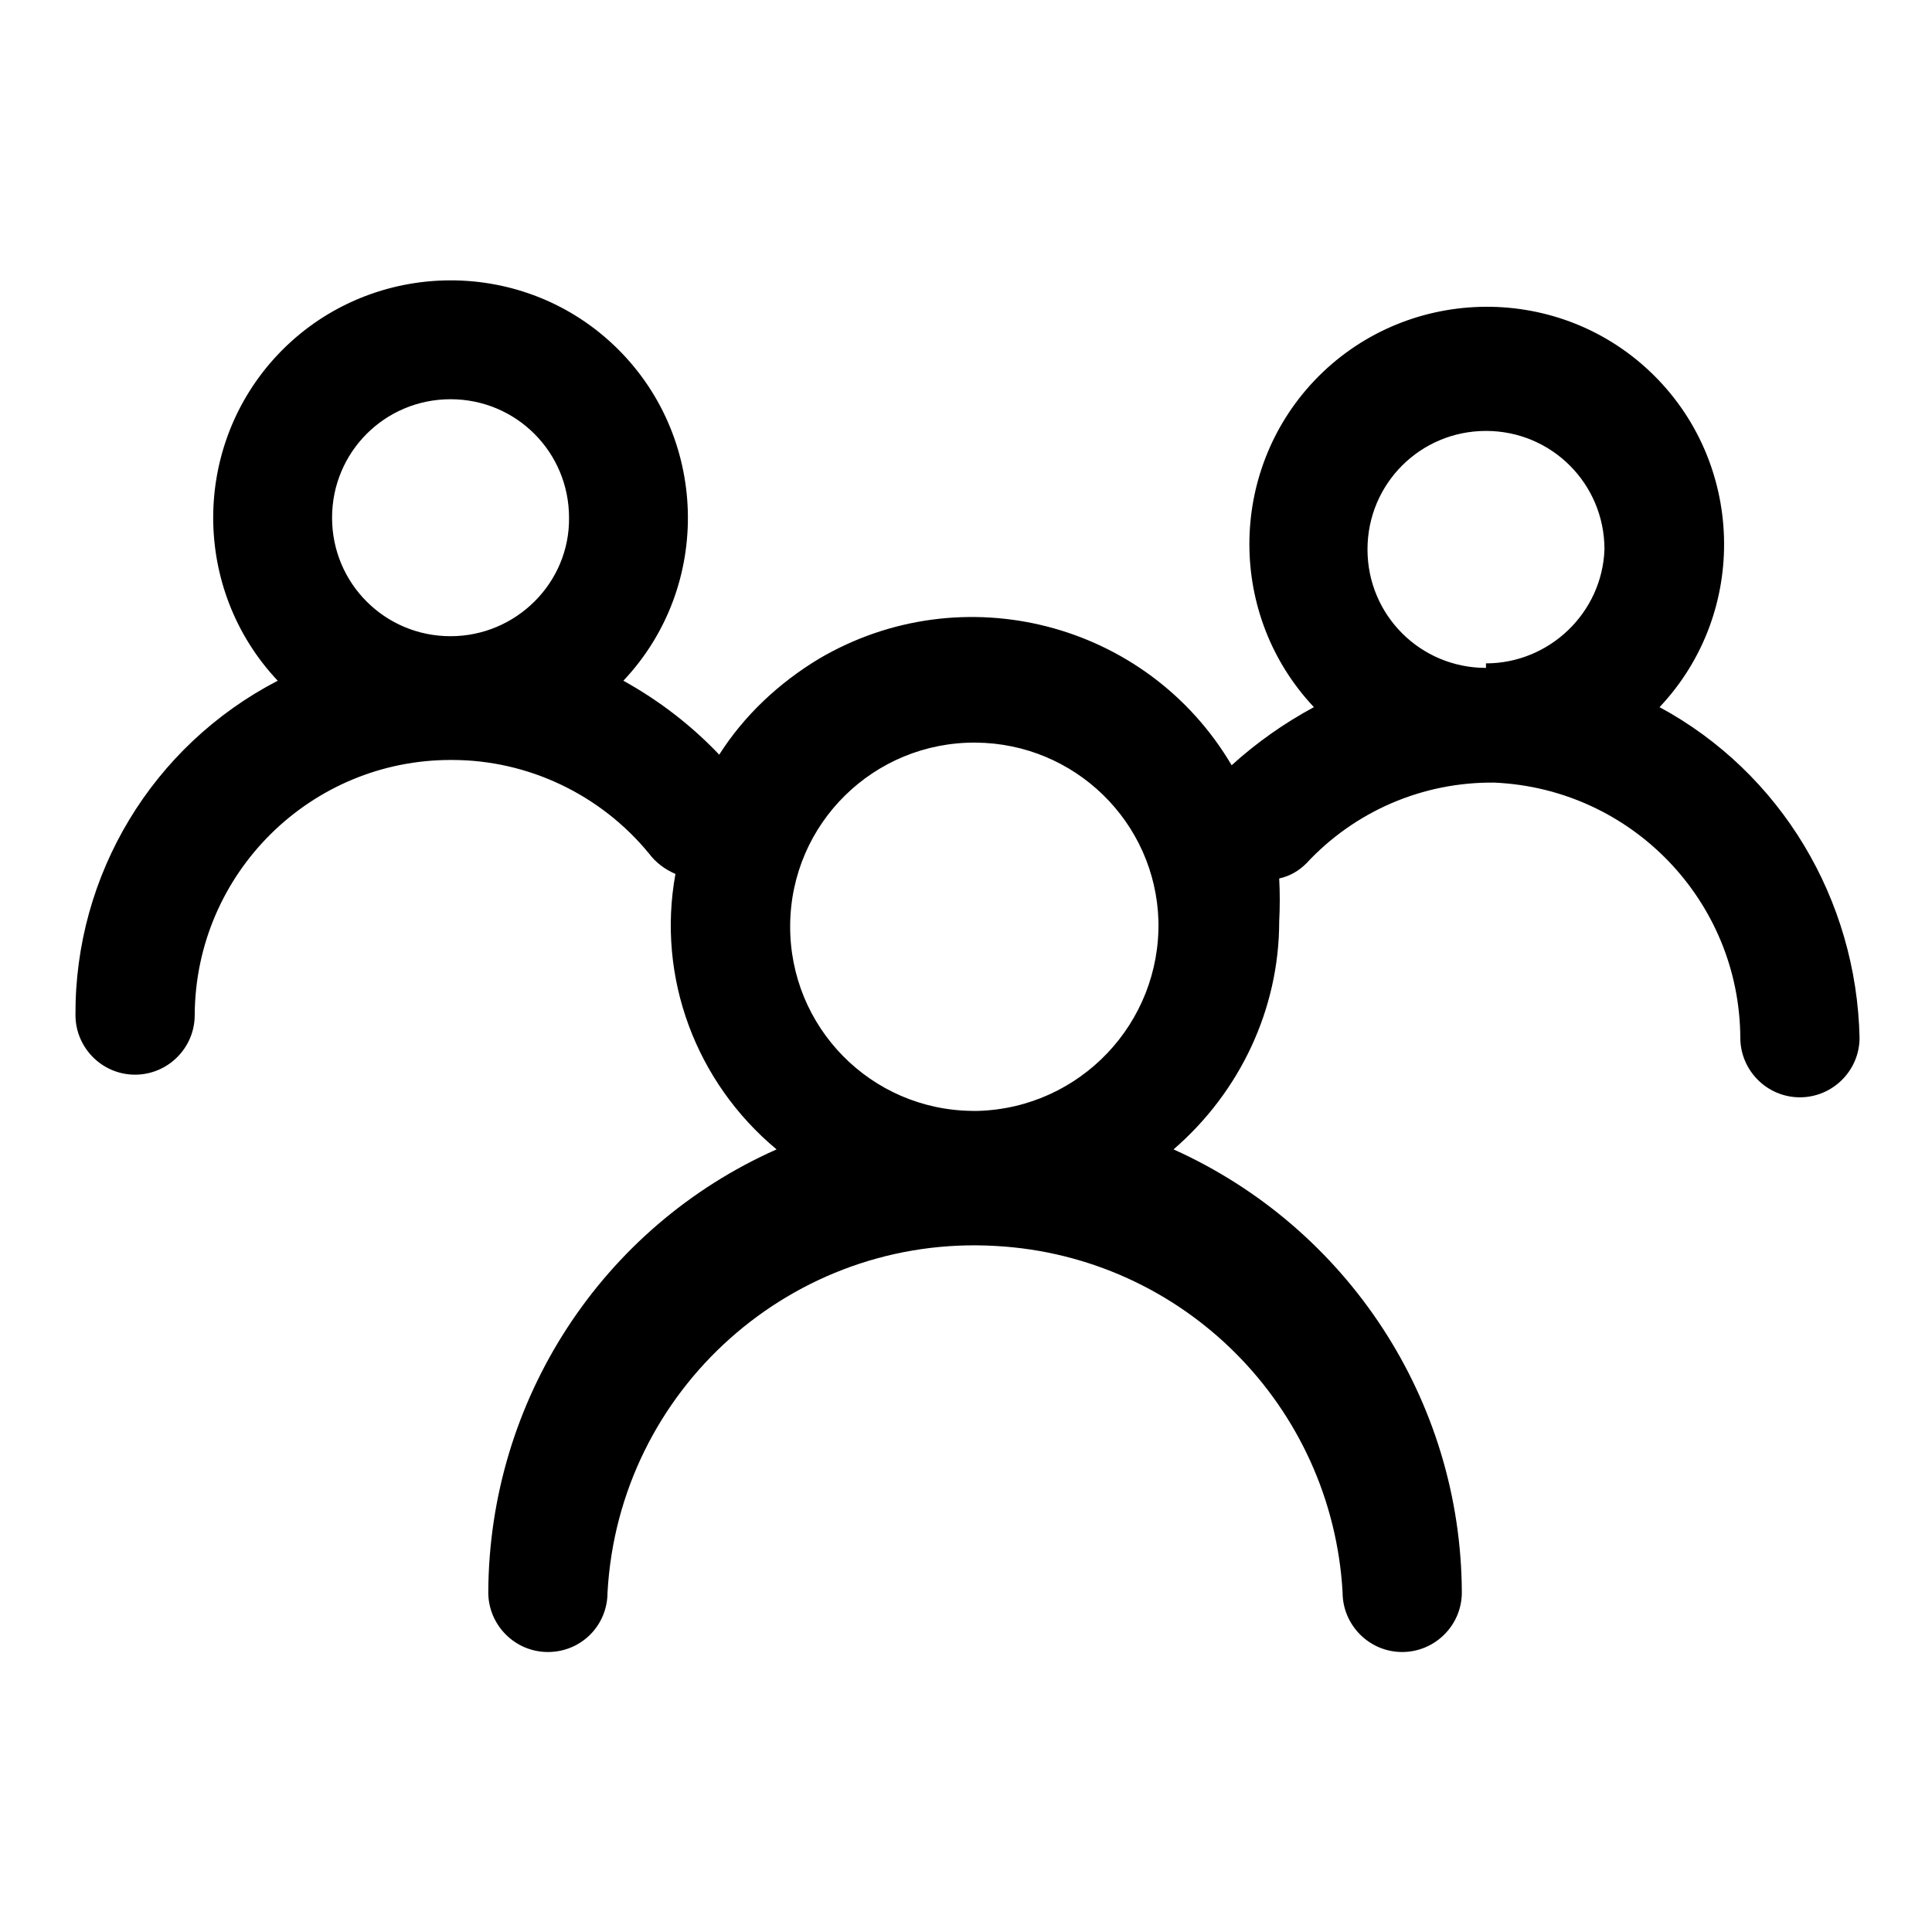
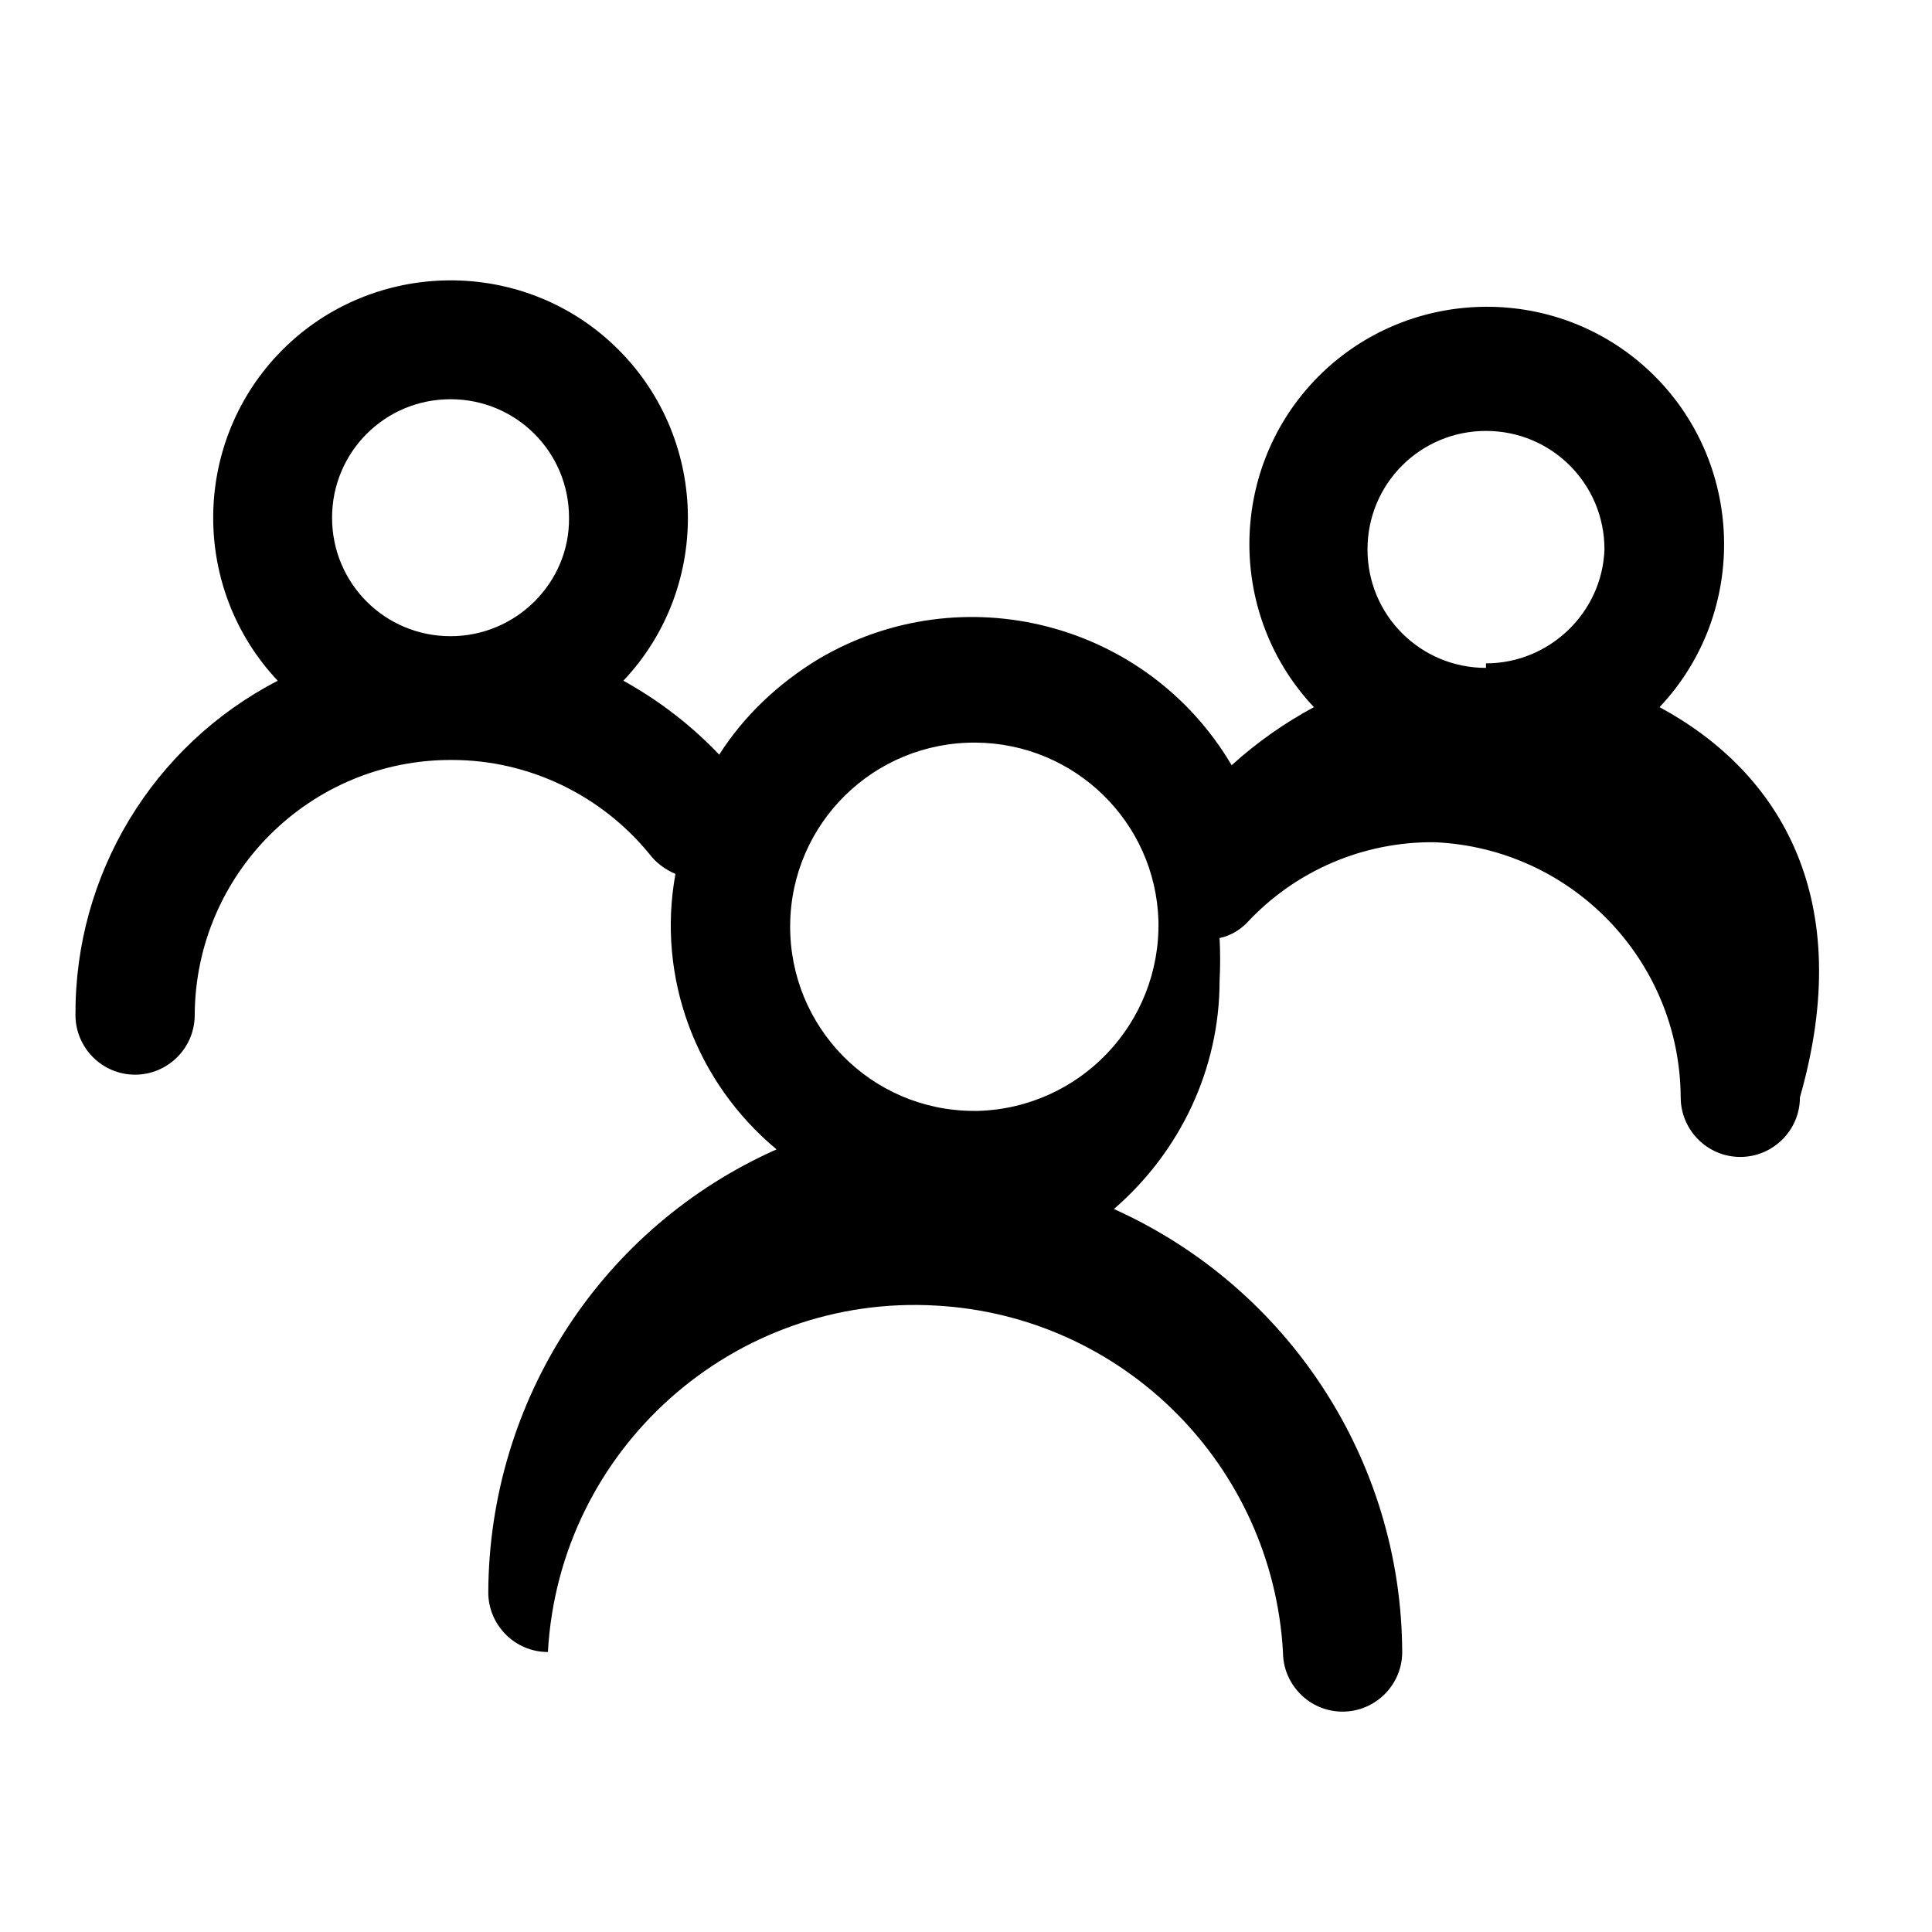
<svg xmlns="http://www.w3.org/2000/svg" version="1.1" x="0px" y="0px" viewBox="0 0 256 256" enable-background="new 0 0 256 256" xml:space="preserve">
  <g>
-     <path fill="#000000" d="M219.9,93.7c11.9-12.6,11.3-32.6-1.3-44.5c-12.6-11.9-32.6-11.3-44.5,1.3c-11.4,12.1-11.4,31.1,0,43.2 c-3.9,2.1-7.6,4.7-10.9,7.7c-11.2-19-35.7-25.3-54.7-14.1c-5.3,3.2-9.9,7.5-13.2,12.7c-3.7-3.9-8-7.2-12.7-9.8 c11.9-12.6,11.3-32.6-1.3-44.5c-12.6-11.9-32.6-11.3-44.5,1.3c-11.4,12.1-11.4,31.1,0,43.2C20.2,98.8,9.9,115.9,10,134.5 c0,4.3,3.5,7.9,7.9,7.9c4.3,0,7.9-3.5,7.9-7.9c0.1-18.8,15.4-33.9,34.1-33.8c10.1,0,19.7,4.6,26.1,12.4c0.9,1.2,2.1,2.1,3.5,2.7 c-2.5,13.7,2.7,27.6,13.4,36.5c-23.2,10.3-38.1,33.3-38.2,58.7c0,4.3,3.5,7.9,7.9,7.9s7.9-3.5,7.9-7.9l0,0 c1.5-26.9,24.6-47.5,51.5-45.9c24.8,1.4,44.5,21.2,45.9,45.9c0,4.3,3.5,7.9,7.9,7.9c4.3,0,7.9-3.5,7.9-7.9 c-0.1-25.4-15.1-48.3-38.2-58.7c8.8-7.6,14-18.6,14-30.2c0.1-1.9,0.1-3.8,0-5.7c1.4-0.3,2.6-1,3.6-2c6.4-6.9,15.4-10.8,24.9-10.7 c18.2,0.8,32.5,15.7,32.6,33.8c0,4.3,3.5,7.9,7.9,7.9c4.3,0,7.9-3.5,7.9-7.9C246,119.2,236,102.4,219.9,93.7L219.9,93.7z  M59.7,84.3c-8.7,0-15.7-7-15.7-15.7c0-8.7,7-15.7,15.7-15.7c8.7,0,15.7,7,15.7,15.7l0,0C75.5,77.2,68.4,84.3,59.7,84.3z  M128.9,147.2c-13.5-0.1-24.3-11.1-24.2-24.6s11.1-24.3,24.6-24.2c13.1,0.1,23.8,10.5,24.2,23.6c0.3,13.6-10.4,24.8-23.9,25.2 C129.4,147.2,129.2,147.2,128.9,147.2L128.9,147.2z M196.9,88.5c-8.7,0-15.7-7-15.7-15.7c0-8.7,7-15.7,15.7-15.7 c8.7,0,15.7,7,15.7,15.7l0,0c-0.3,8.4-7.3,15.1-15.7,15.1V88.5z" />
+     <path fill="#000000" d="M219.9,93.7c11.9-12.6,11.3-32.6-1.3-44.5c-12.6-11.9-32.6-11.3-44.5,1.3c-11.4,12.1-11.4,31.1,0,43.2 c-3.9,2.1-7.6,4.7-10.9,7.7c-11.2-19-35.7-25.3-54.7-14.1c-5.3,3.2-9.9,7.5-13.2,12.7c-3.7-3.9-8-7.2-12.7-9.8 c11.9-12.6,11.3-32.6-1.3-44.5c-12.6-11.9-32.6-11.3-44.5,1.3c-11.4,12.1-11.4,31.1,0,43.2C20.2,98.8,9.9,115.9,10,134.5 c0,4.3,3.5,7.9,7.9,7.9c4.3,0,7.9-3.5,7.9-7.9c0.1-18.8,15.4-33.9,34.1-33.8c10.1,0,19.7,4.6,26.1,12.4c0.9,1.2,2.1,2.1,3.5,2.7 c-2.5,13.7,2.7,27.6,13.4,36.5c-23.2,10.3-38.1,33.3-38.2,58.7c0,4.3,3.5,7.9,7.9,7.9l0,0 c1.5-26.9,24.6-47.5,51.5-45.9c24.8,1.4,44.5,21.2,45.9,45.9c0,4.3,3.5,7.9,7.9,7.9c4.3,0,7.9-3.5,7.9-7.9 c-0.1-25.4-15.1-48.3-38.2-58.7c8.8-7.6,14-18.6,14-30.2c0.1-1.9,0.1-3.8,0-5.7c1.4-0.3,2.6-1,3.6-2c6.4-6.9,15.4-10.8,24.9-10.7 c18.2,0.8,32.5,15.7,32.6,33.8c0,4.3,3.5,7.9,7.9,7.9c4.3,0,7.9-3.5,7.9-7.9C246,119.2,236,102.4,219.9,93.7L219.9,93.7z  M59.7,84.3c-8.7,0-15.7-7-15.7-15.7c0-8.7,7-15.7,15.7-15.7c8.7,0,15.7,7,15.7,15.7l0,0C75.5,77.2,68.4,84.3,59.7,84.3z  M128.9,147.2c-13.5-0.1-24.3-11.1-24.2-24.6s11.1-24.3,24.6-24.2c13.1,0.1,23.8,10.5,24.2,23.6c0.3,13.6-10.4,24.8-23.9,25.2 C129.4,147.2,129.2,147.2,128.9,147.2L128.9,147.2z M196.9,88.5c-8.7,0-15.7-7-15.7-15.7c0-8.7,7-15.7,15.7-15.7 c8.7,0,15.7,7,15.7,15.7l0,0c-0.3,8.4-7.3,15.1-15.7,15.1V88.5z" />
  </g>
</svg>